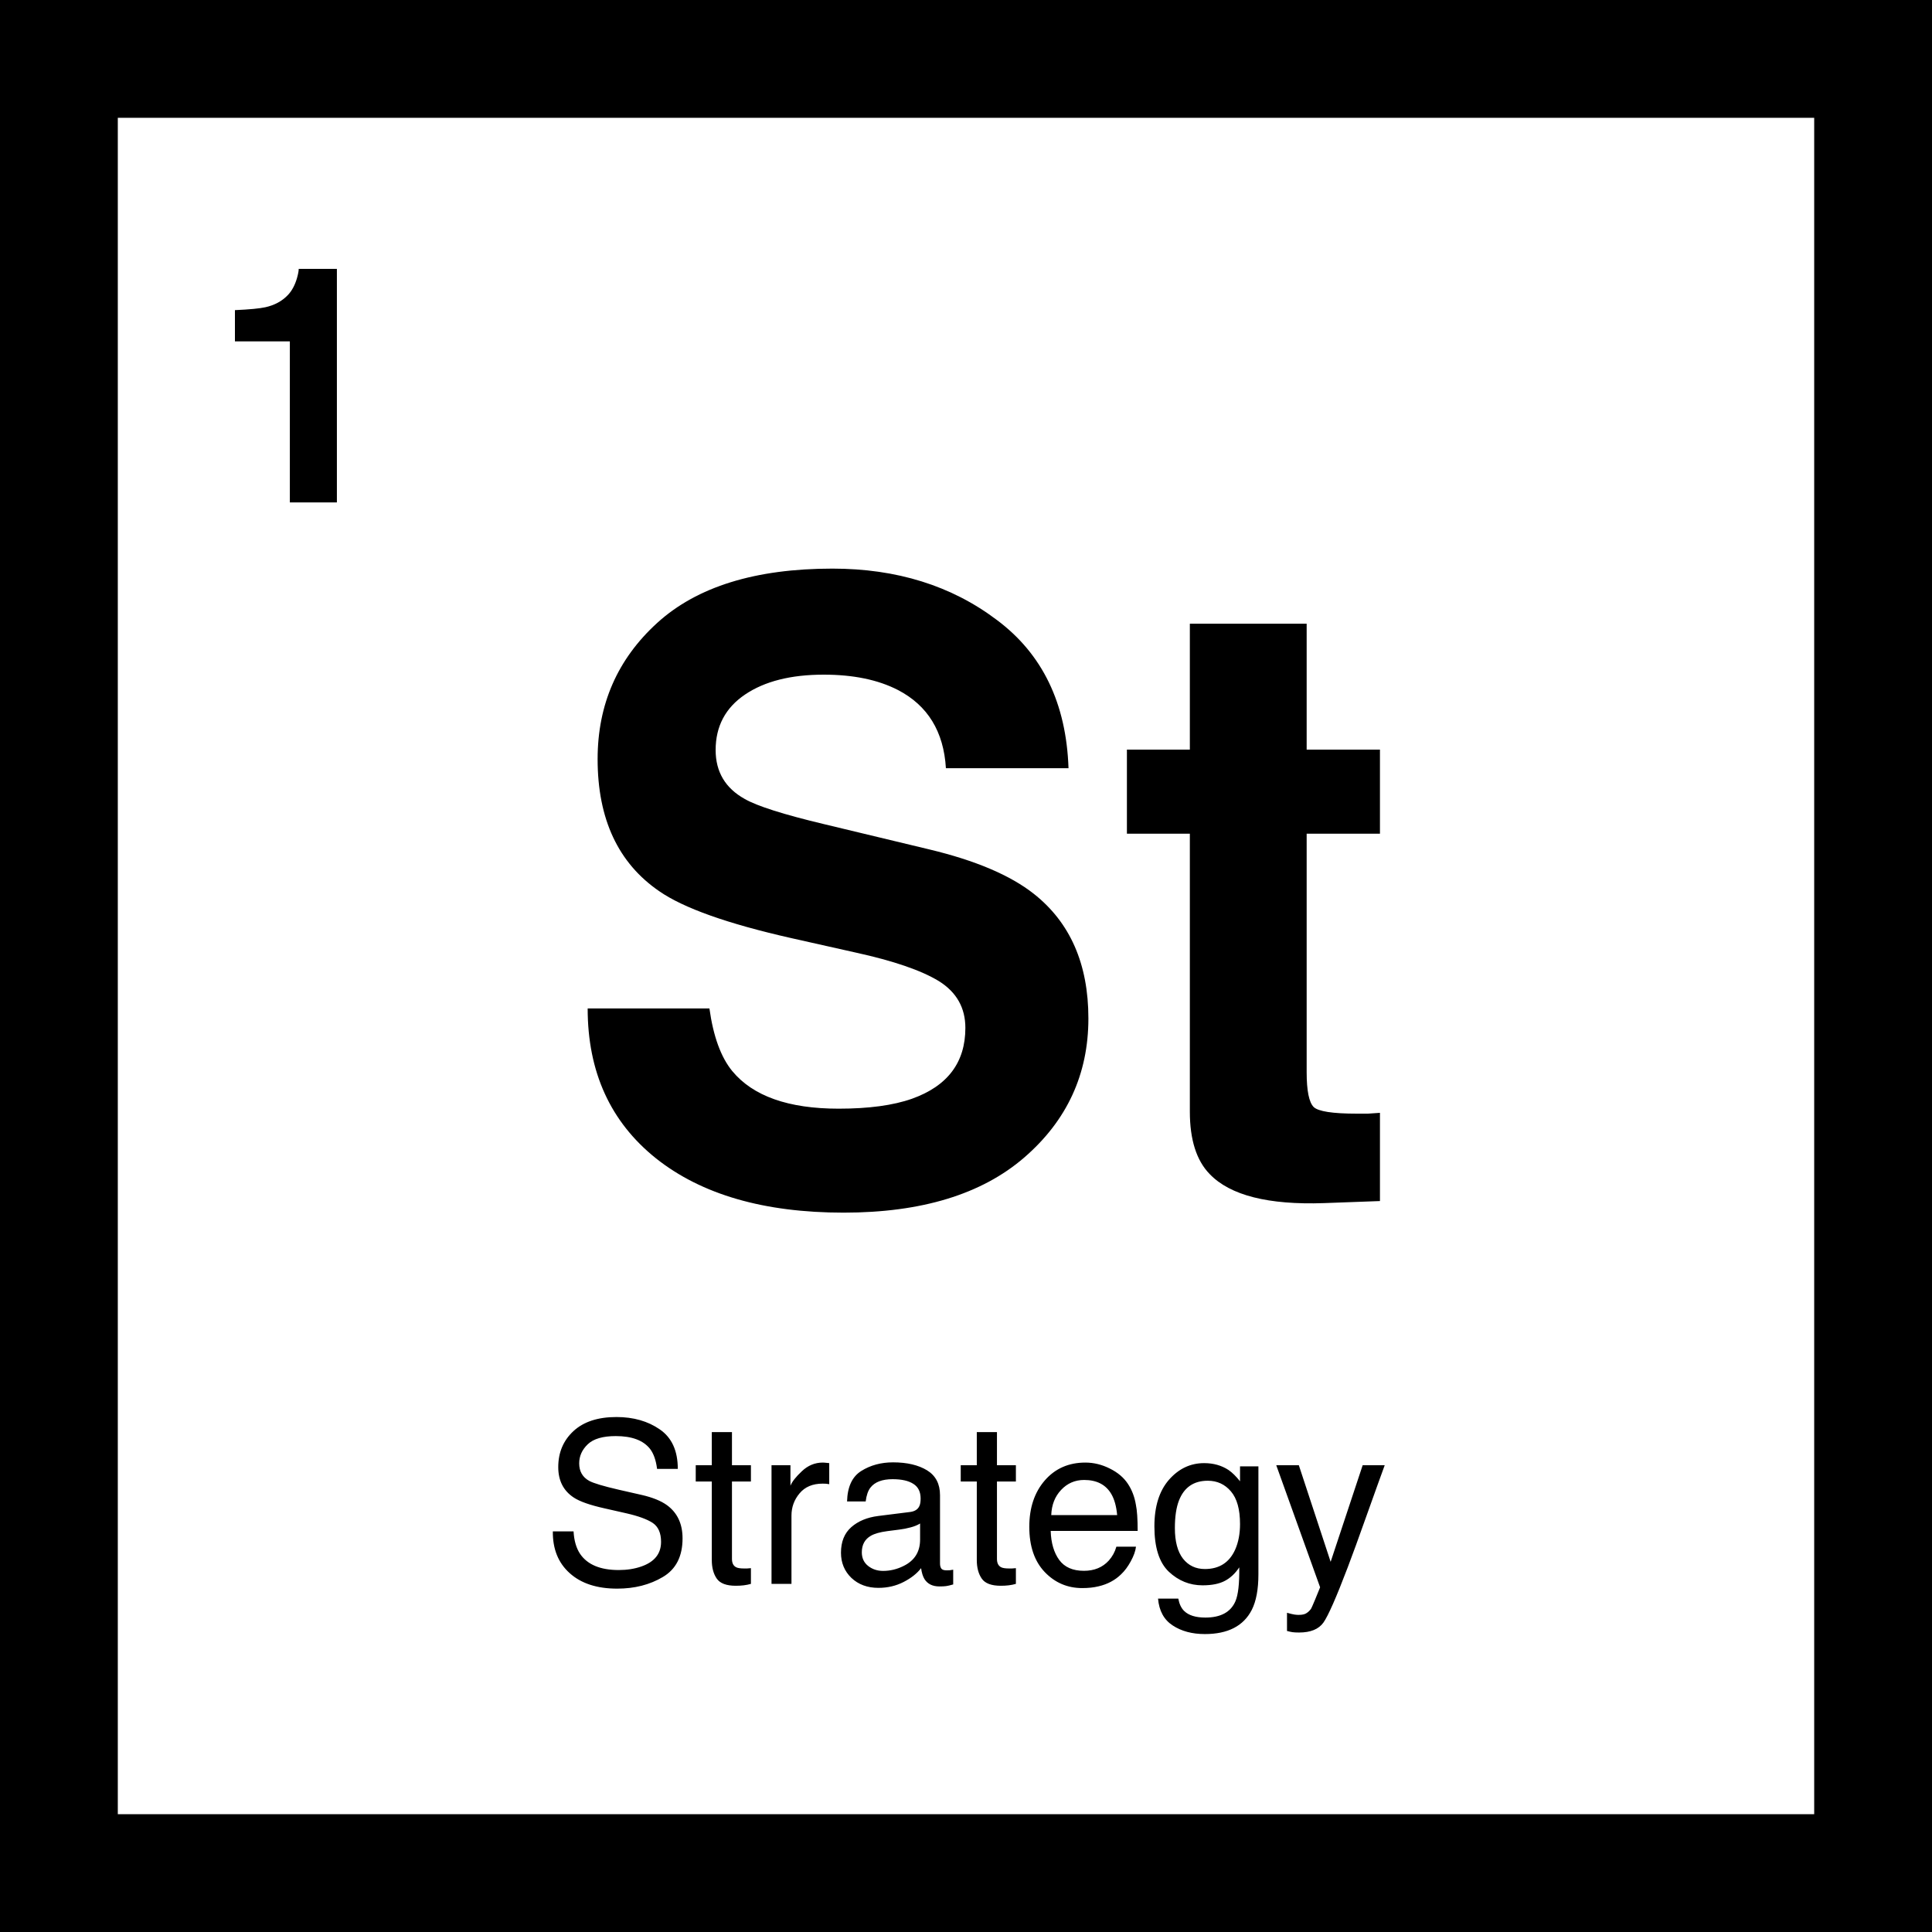
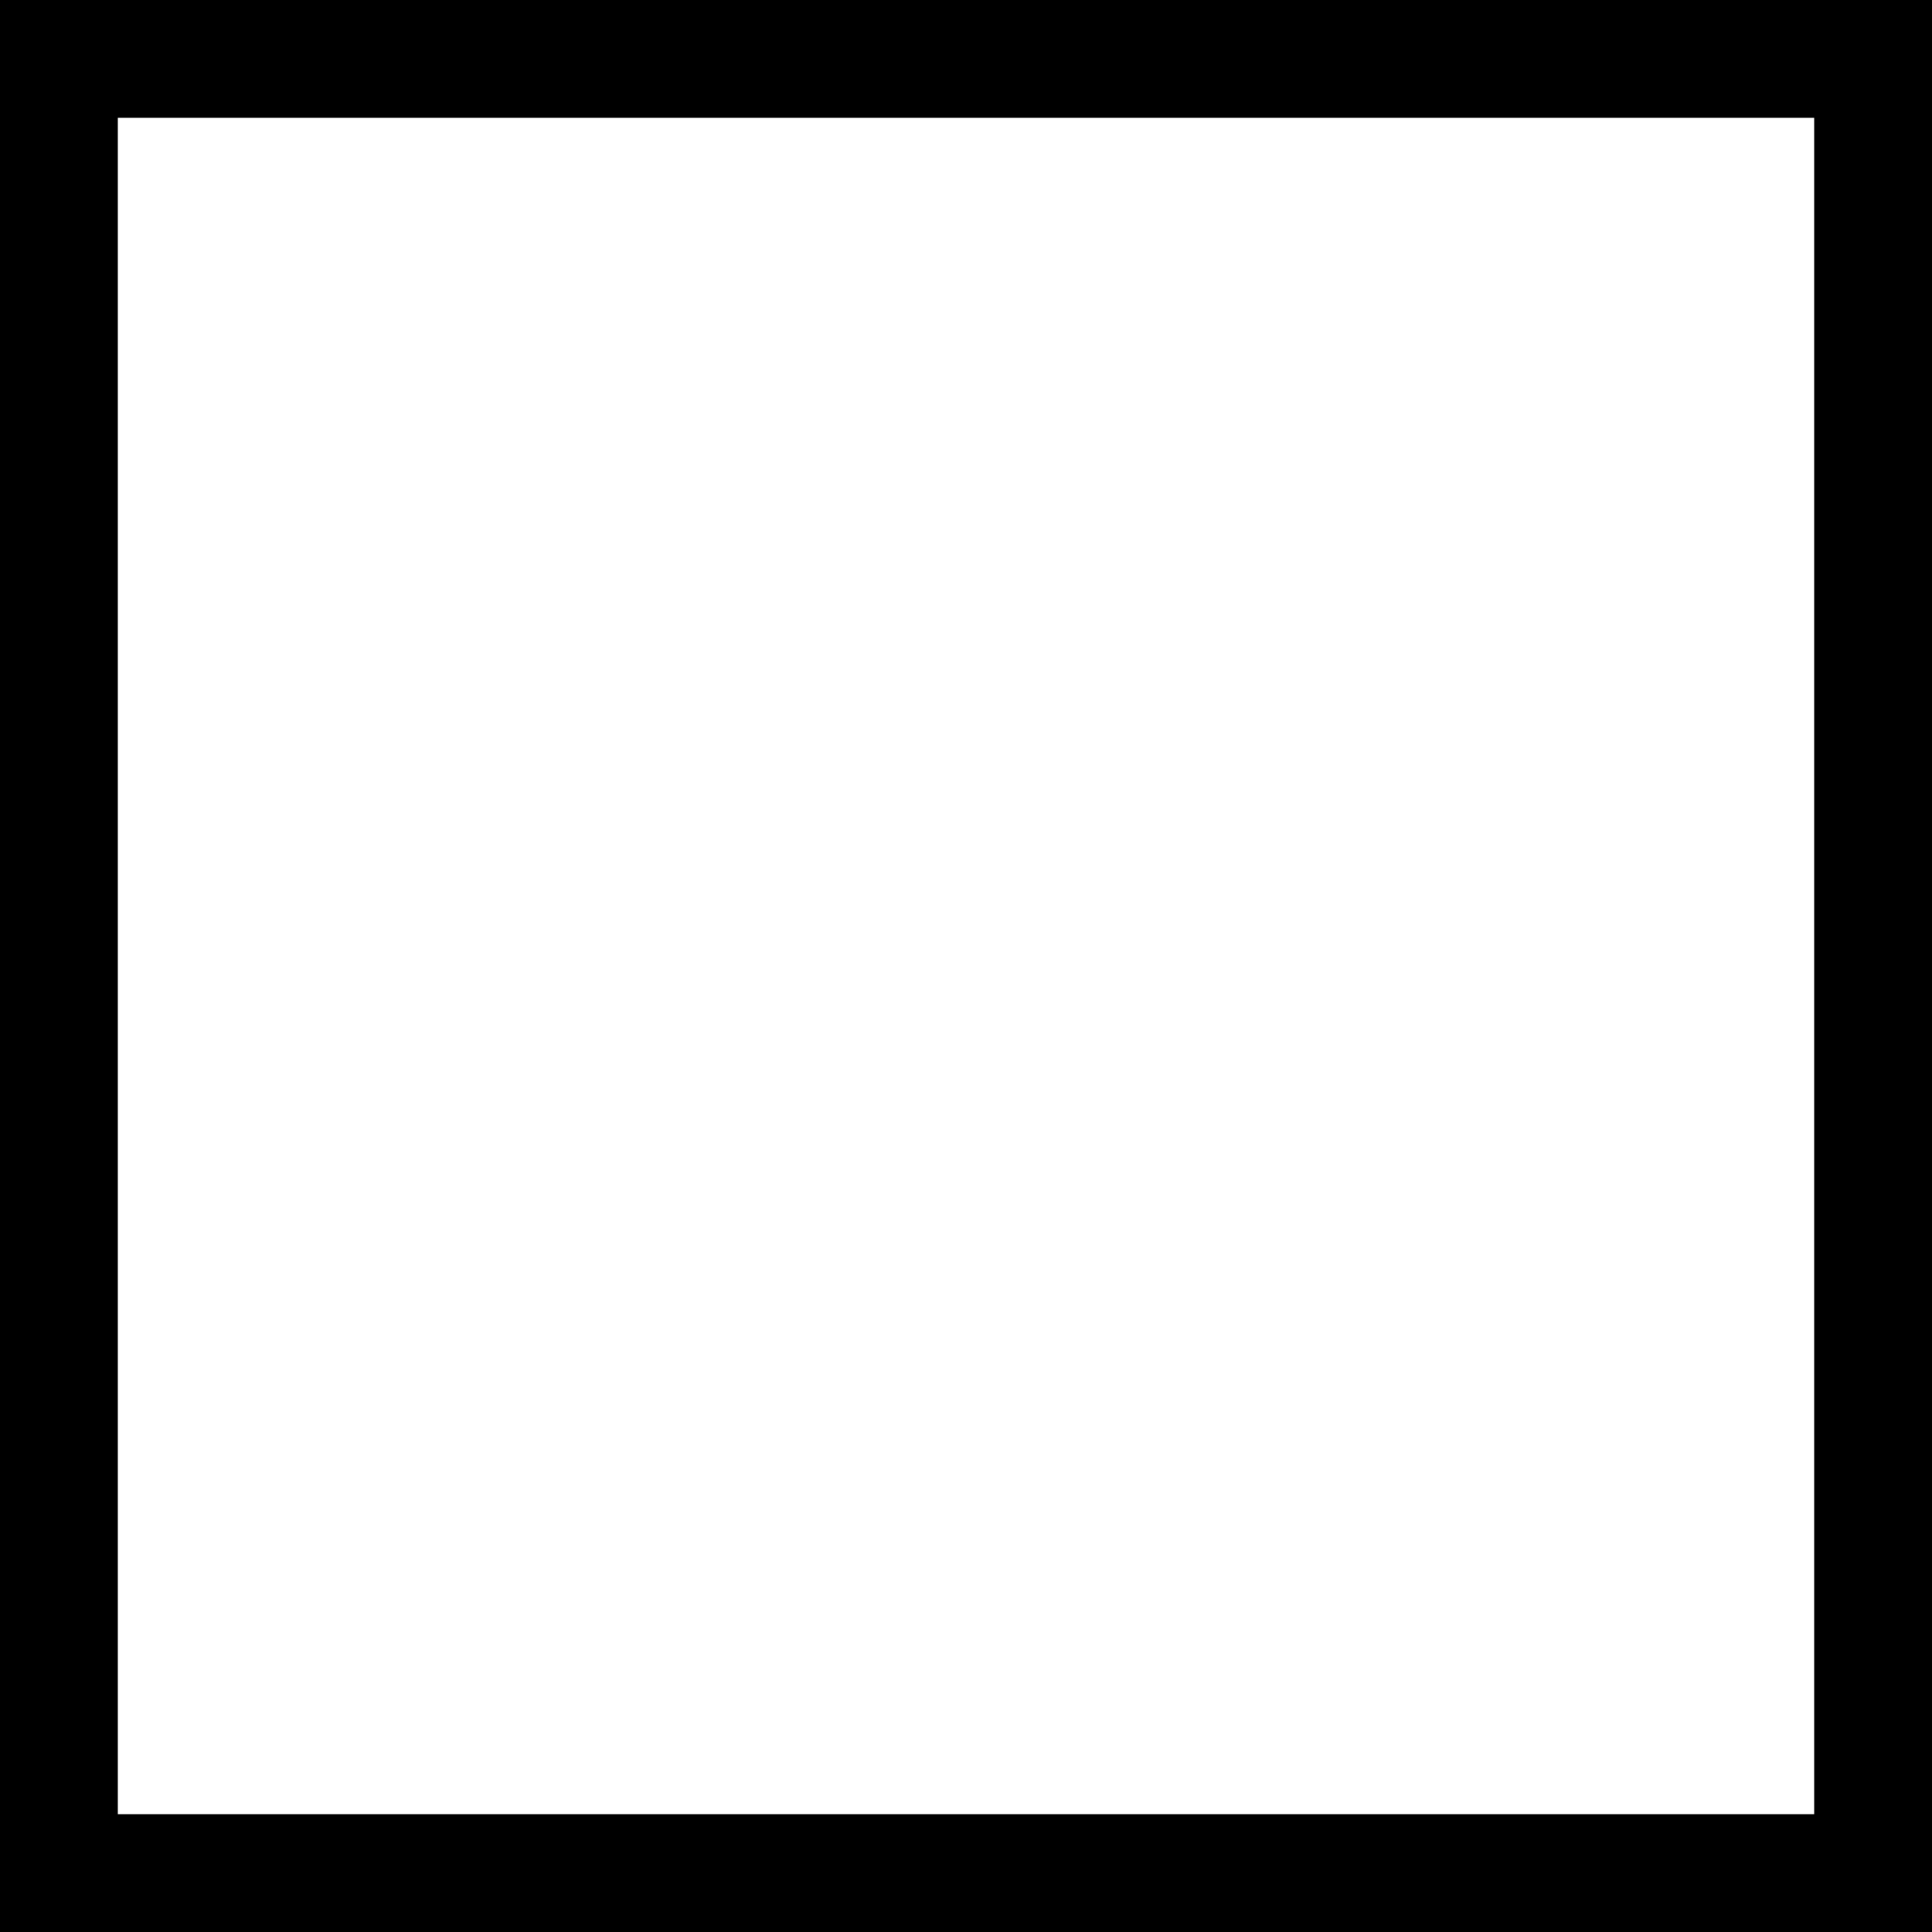
<svg xmlns="http://www.w3.org/2000/svg" width="80" height="80" viewBox="0 0 80 80" fill="none">
  <rect x="0" y="0" width="80" height="80" fill="#808080" stroke="none" />
  <rect x="2.439" y="2.439" width="75.122" height="75.122" fill="white" stroke="black" stroke-width="4.878" />
-   <path d="M34.727 45.908C35.973 45.908 36.985 45.771 37.762 45.497C39.237 44.971 39.974 43.993 39.974 42.564C39.974 41.73 39.609 41.084 38.877 40.626C38.145 40.18 36.996 39.786 35.43 39.443L32.755 38.843C30.125 38.248 28.307 37.602 27.301 36.905C25.598 35.739 24.746 33.915 24.746 31.434C24.746 29.17 25.569 27.29 27.215 25.792C28.862 24.294 31.28 23.545 34.469 23.545C37.133 23.545 39.403 24.254 41.278 25.672C43.164 27.078 44.153 29.125 44.245 31.811H39.168C39.077 30.291 38.414 29.21 37.179 28.57C36.356 28.147 35.333 27.936 34.109 27.936C32.749 27.936 31.663 28.21 30.851 28.759C30.039 29.308 29.633 30.074 29.633 31.057C29.633 31.96 30.034 32.635 30.834 33.081C31.348 33.378 32.446 33.726 34.127 34.127L38.483 35.173C40.392 35.63 41.832 36.242 42.804 37.008C44.313 38.197 45.068 39.917 45.068 42.17C45.068 44.479 44.182 46.4 42.41 47.932C40.649 49.452 38.157 50.213 34.932 50.213C31.64 50.213 29.05 49.464 27.164 47.966C25.277 46.457 24.334 44.388 24.334 41.758H29.376C29.536 42.913 29.851 43.776 30.319 44.348C31.177 45.388 32.646 45.908 34.727 45.908ZM57.141 46.08V49.733L54.826 49.818C52.516 49.898 50.939 49.498 50.093 48.618C49.544 48.058 49.269 47.194 49.269 46.028V34.521H46.663V31.04H49.269V25.826H54.106V31.04H57.141V34.521H54.106V44.399C54.106 45.165 54.203 45.645 54.397 45.84C54.592 46.023 55.186 46.114 56.181 46.114C56.329 46.114 56.484 46.114 56.644 46.114C56.815 46.103 56.981 46.091 57.141 46.08Z" fill="black" />
-   <path d="M23.75 63.411C23.771 63.793 23.861 64.103 24.02 64.342C24.323 64.788 24.857 65.012 25.621 65.012C25.964 65.012 26.276 64.963 26.557 64.865C27.101 64.675 27.373 64.336 27.373 63.846C27.373 63.479 27.259 63.218 27.029 63.062C26.797 62.909 26.433 62.776 25.938 62.663L25.025 62.456C24.428 62.322 24.006 62.174 23.759 62.011C23.331 61.73 23.116 61.31 23.116 60.75C23.116 60.144 23.326 59.648 23.745 59.259C24.164 58.871 24.757 58.676 25.525 58.676C26.231 58.676 26.831 58.848 27.323 59.19C27.818 59.53 28.066 60.074 28.066 60.823H27.208C27.162 60.462 27.064 60.186 26.915 59.993C26.636 59.641 26.164 59.465 25.497 59.465C24.959 59.465 24.572 59.579 24.337 59.805C24.101 60.031 23.983 60.294 23.983 60.594C23.983 60.924 24.121 61.166 24.396 61.319C24.577 61.417 24.985 61.539 25.621 61.686L26.566 61.901C27.022 62.005 27.373 62.148 27.621 62.328C28.049 62.643 28.263 63.1 28.263 63.7C28.263 64.446 27.991 64.979 27.447 65.3C26.905 65.622 26.276 65.782 25.557 65.782C24.719 65.782 24.063 65.568 23.589 65.14C23.115 64.715 22.883 64.138 22.892 63.411H23.75ZM29.474 59.3H30.309V60.672H31.094V61.346H30.309V64.553C30.309 64.724 30.367 64.839 30.484 64.897C30.548 64.93 30.655 64.947 30.805 64.947C30.845 64.947 30.887 64.947 30.933 64.947C30.979 64.944 31.032 64.94 31.094 64.934V65.585C30.999 65.612 30.899 65.632 30.796 65.645C30.695 65.657 30.584 65.663 30.465 65.663C30.08 65.663 29.818 65.565 29.681 65.369C29.543 65.171 29.474 64.914 29.474 64.599V61.346H28.809V60.672H29.474V59.3ZM31.947 60.672H32.731V61.521C32.796 61.355 32.953 61.155 33.204 60.92C33.455 60.681 33.744 60.562 34.071 60.562C34.086 60.562 34.112 60.563 34.149 60.566C34.185 60.569 34.248 60.576 34.337 60.585V61.456C34.288 61.447 34.242 61.441 34.199 61.438C34.16 61.435 34.115 61.434 34.066 61.434C33.65 61.434 33.331 61.568 33.108 61.837C32.884 62.103 32.773 62.411 32.773 62.759V65.585H31.947V60.672ZM35.686 64.278C35.686 64.516 35.773 64.704 35.947 64.842C36.121 64.979 36.328 65.048 36.566 65.048C36.857 65.048 37.138 64.981 37.41 64.846C37.869 64.623 38.099 64.258 38.099 63.75V63.085C37.998 63.149 37.868 63.203 37.709 63.245C37.55 63.288 37.394 63.319 37.241 63.337L36.741 63.401C36.441 63.441 36.216 63.504 36.066 63.59C35.812 63.733 35.686 63.963 35.686 64.278ZM37.686 62.608C37.875 62.583 38.002 62.504 38.066 62.369C38.103 62.296 38.121 62.19 38.121 62.053C38.121 61.771 38.02 61.568 37.819 61.443C37.62 61.314 37.334 61.25 36.961 61.25C36.53 61.25 36.224 61.366 36.043 61.599C35.943 61.727 35.877 61.918 35.846 62.172H35.075C35.091 61.566 35.286 61.146 35.663 60.91C36.042 60.672 36.481 60.553 36.979 60.553C37.557 60.553 38.027 60.663 38.388 60.883C38.745 61.103 38.924 61.446 38.924 61.91V64.741C38.924 64.826 38.941 64.895 38.975 64.947C39.011 64.999 39.086 65.025 39.199 65.025C39.236 65.025 39.277 65.024 39.323 65.021C39.369 65.015 39.418 65.007 39.47 64.998V65.608C39.342 65.645 39.244 65.668 39.176 65.677C39.109 65.686 39.017 65.691 38.901 65.691C38.617 65.691 38.41 65.59 38.282 65.388C38.215 65.281 38.167 65.129 38.14 64.934C37.972 65.154 37.73 65.345 37.415 65.507C37.1 65.669 36.753 65.75 36.374 65.75C35.918 65.75 35.545 65.612 35.254 65.337C34.967 65.059 34.823 64.712 34.823 64.296C34.823 63.84 34.965 63.487 35.25 63.236C35.534 62.986 35.907 62.831 36.369 62.773L37.686 62.608ZM40.447 59.3H41.282V60.672H42.066V61.346H41.282V64.553C41.282 64.724 41.34 64.839 41.456 64.897C41.521 64.93 41.628 64.947 41.778 64.947C41.817 64.947 41.86 64.947 41.906 64.947C41.952 64.944 42.005 64.94 42.066 64.934V65.585C41.972 65.612 41.872 65.632 41.768 65.645C41.667 65.657 41.557 65.663 41.438 65.663C41.053 65.663 40.791 65.565 40.654 65.369C40.516 65.171 40.447 64.914 40.447 64.599V61.346H39.782V60.672H40.447V59.3ZM44.943 60.562C45.291 60.562 45.629 60.645 45.956 60.81C46.284 60.972 46.533 61.183 46.704 61.443C46.869 61.69 46.98 61.979 47.035 62.31C47.083 62.536 47.108 62.897 47.108 63.392H43.507C43.522 63.891 43.64 64.291 43.86 64.594C44.08 64.894 44.421 65.044 44.883 65.044C45.314 65.044 45.658 64.901 45.915 64.617C46.062 64.452 46.166 64.261 46.227 64.044H47.039C47.018 64.224 46.946 64.426 46.824 64.649C46.704 64.869 46.57 65.05 46.42 65.191C46.169 65.435 45.859 65.6 45.489 65.686C45.29 65.735 45.065 65.759 44.814 65.759C44.203 65.759 43.684 65.538 43.259 65.094C42.834 64.648 42.621 64.024 42.621 63.222C42.621 62.434 42.836 61.793 43.264 61.3C43.692 60.808 44.252 60.562 44.943 60.562ZM46.259 62.736C46.226 62.378 46.148 62.093 46.025 61.878C45.799 61.481 45.421 61.282 44.892 61.282C44.513 61.282 44.195 61.42 43.938 61.695C43.681 61.967 43.545 62.314 43.53 62.736H46.259ZM49.86 60.585C50.246 60.585 50.582 60.68 50.87 60.869C51.026 60.976 51.184 61.132 51.347 61.337V60.718H52.108V65.186C52.108 65.81 52.016 66.302 51.833 66.663C51.49 67.33 50.843 67.663 49.892 67.663C49.363 67.663 48.918 67.544 48.557 67.305C48.197 67.07 47.995 66.7 47.952 66.195H48.791C48.831 66.415 48.911 66.585 49.03 66.704C49.217 66.888 49.51 66.98 49.911 66.98C50.544 66.98 50.958 66.756 51.154 66.31C51.27 66.047 51.324 65.577 51.315 64.901C51.149 65.152 50.95 65.339 50.718 65.461C50.486 65.583 50.178 65.645 49.796 65.645C49.264 65.645 48.798 65.457 48.397 65.08C47.999 64.701 47.801 64.076 47.801 63.204C47.801 62.382 48.001 61.739 48.401 61.278C48.805 60.816 49.291 60.585 49.86 60.585ZM51.347 63.108C51.347 62.499 51.221 62.048 50.97 61.755C50.72 61.461 50.4 61.314 50.012 61.314C49.431 61.314 49.033 61.586 48.819 62.131C48.706 62.421 48.649 62.802 48.649 63.273C48.649 63.827 48.761 64.249 48.984 64.539C49.21 64.826 49.513 64.97 49.892 64.97C50.486 64.97 50.903 64.703 51.145 64.168C51.279 63.865 51.347 63.511 51.347 63.108ZM56.425 60.672H57.338C57.221 60.987 56.963 61.706 56.562 62.828C56.263 63.672 56.012 64.36 55.81 64.892C55.333 66.146 54.996 66.911 54.801 67.186C54.605 67.461 54.269 67.599 53.792 67.599C53.675 67.599 53.585 67.594 53.521 67.585C53.46 67.576 53.383 67.559 53.292 67.535V66.782C53.435 66.822 53.539 66.847 53.603 66.856C53.668 66.865 53.724 66.869 53.773 66.869C53.926 66.869 54.038 66.843 54.108 66.791C54.181 66.743 54.243 66.681 54.292 66.608C54.307 66.584 54.362 66.458 54.457 66.232C54.551 66.005 54.62 65.837 54.663 65.727L52.847 60.672H53.782L55.099 64.672L56.425 60.672Z" fill="black" />
-   <path d="M13.95 20.805H12.002V14.136H9.728V12.842C10.329 12.815 10.749 12.775 10.989 12.722C11.371 12.637 11.682 12.468 11.922 12.215C12.087 12.041 12.211 11.81 12.296 11.521C12.345 11.348 12.369 11.219 12.369 11.134H13.95V20.805Z" fill="black" />
</svg>